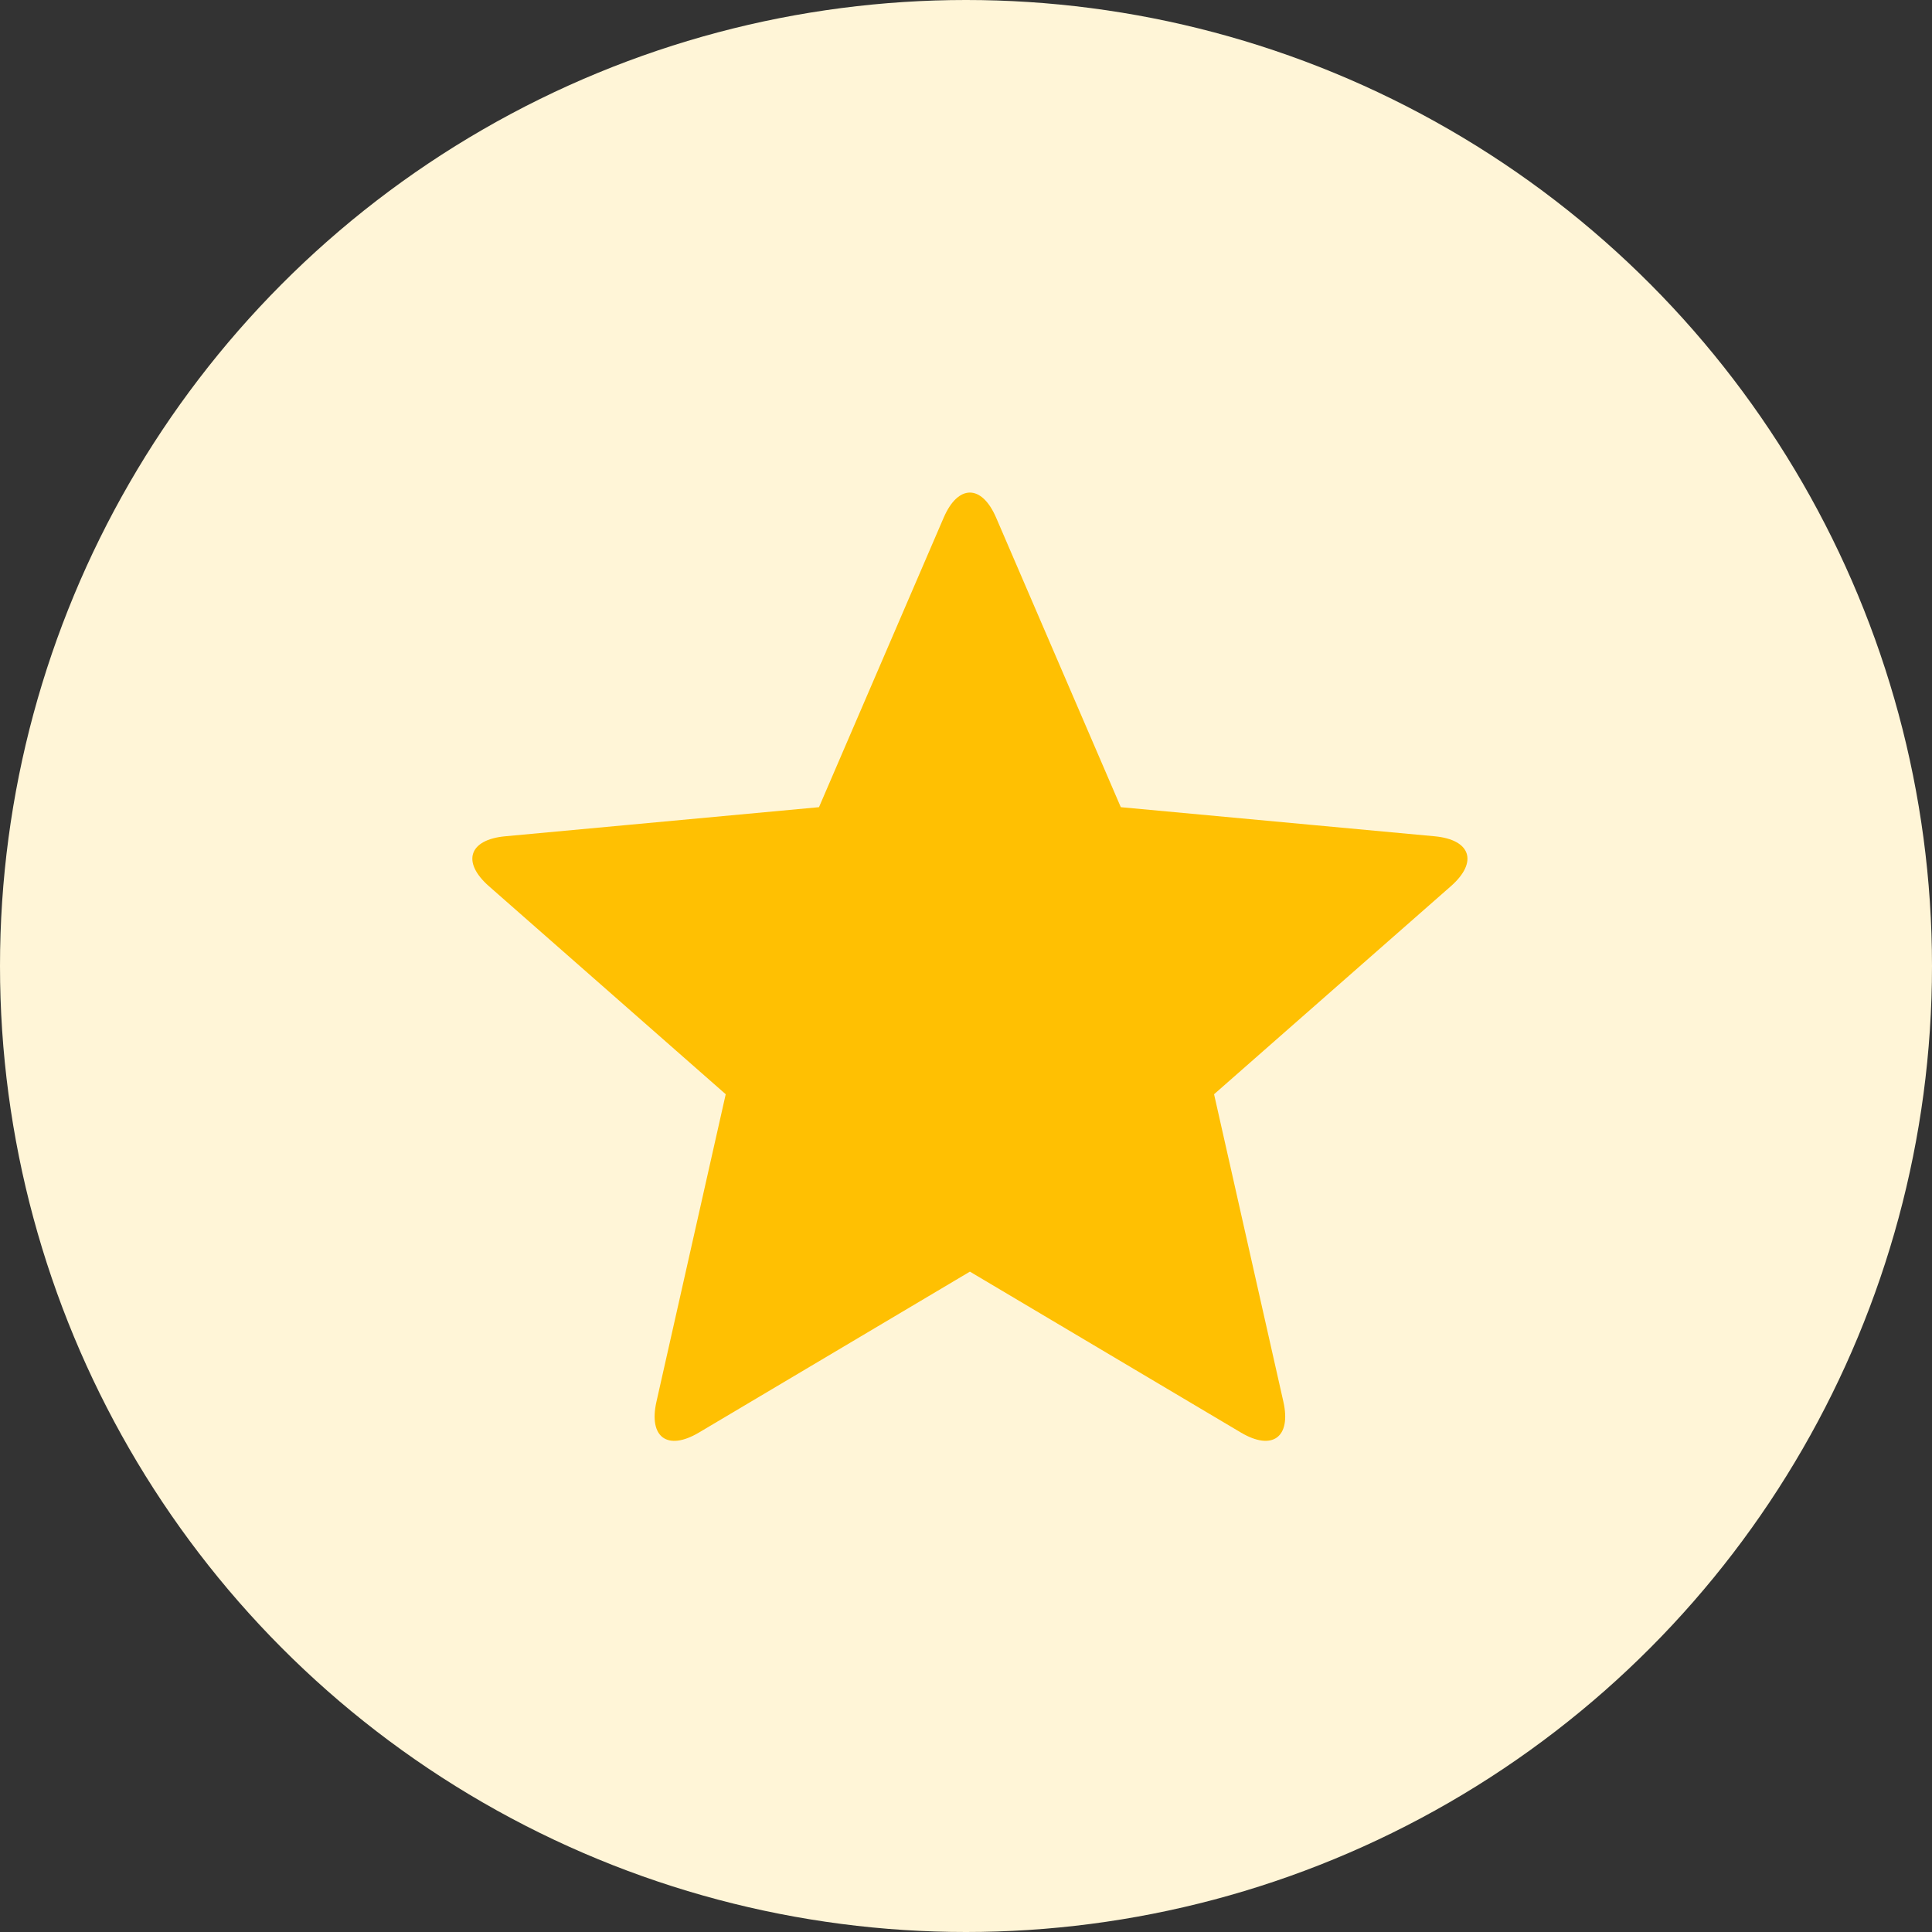
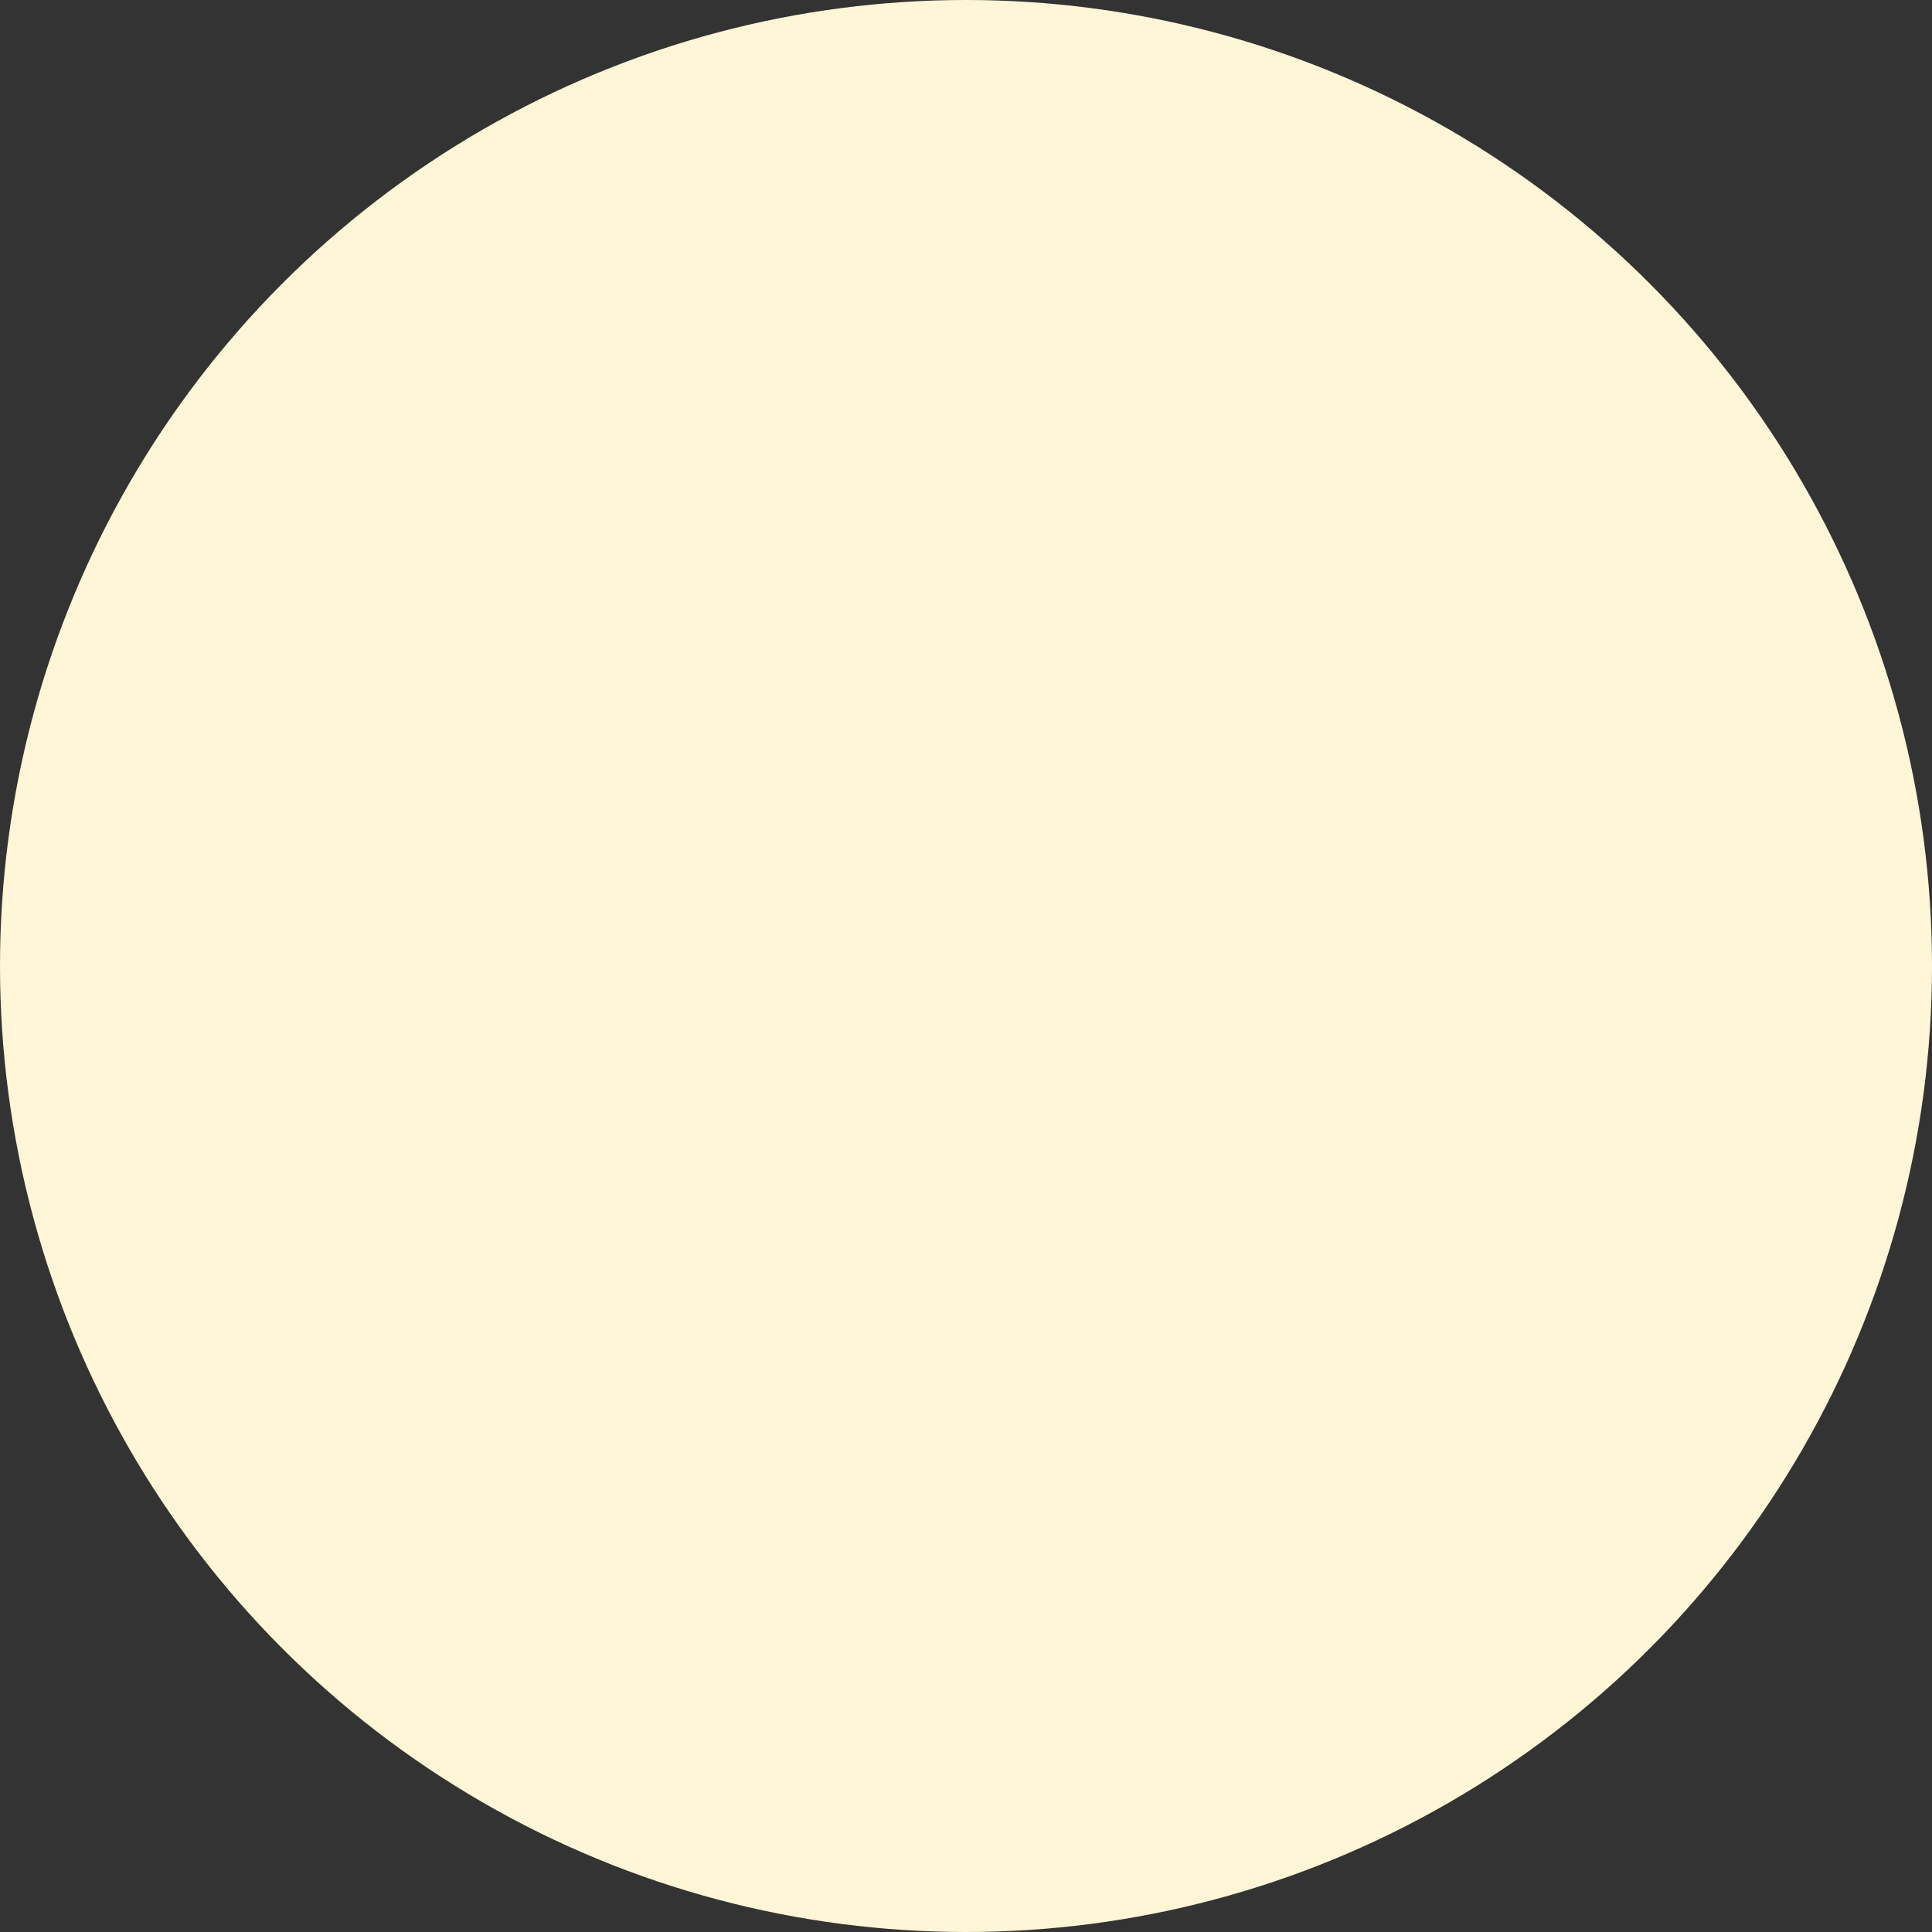
<svg xmlns="http://www.w3.org/2000/svg" id="Layer_2" viewBox="0 0 247 247">
  <rect x="0" y="0" width="247" height="247" fill="#333333" stroke="none" />
  <defs>
    <style>.cls-1{fill:#fff5d7;}.cls-2{fill:#ffc002;}</style>
  </defs>
  <g id="Layer_1-2">
    <circle class="cls-1" cx="123.5" cy="123.5" r="123.5" />
-     <path class="cls-2" d="M157.079,148.165l-1.864-8.27,6.362-5.589c.004-.004.006-.008.01-.01l17.211-15.12,6.694-5.88c3.5-3.078,2.565-5.947-2.077-6.379l-15.84-1.468-24.283-2.253-9.647-22.401-6.291-14.608c-1.844-4.284-4.866-4.284-6.71,0l-6.292,14.608-9.647,22.401-24.285,2.253-15.836,1.468c-4.646.432-5.578,3.303-2.073,6.383l23.898,20.996c.002.002.004.004.006.006l6.366,5.593-1.861,8.26c-.001.005-.002.012-.003.016l-6.992,31.034c-1.027,4.552,1.416,6.328,5.428,3.945l23.555-13.988,11.091-6.587,20.97,12.452,13.678,8.12c4.009,2.381,6.451.609,5.43-3.939l-3.5-15.523-3.495-15.516c-.001-.002-.004-.004-.004-.006Z" />
  </g>
</svg>